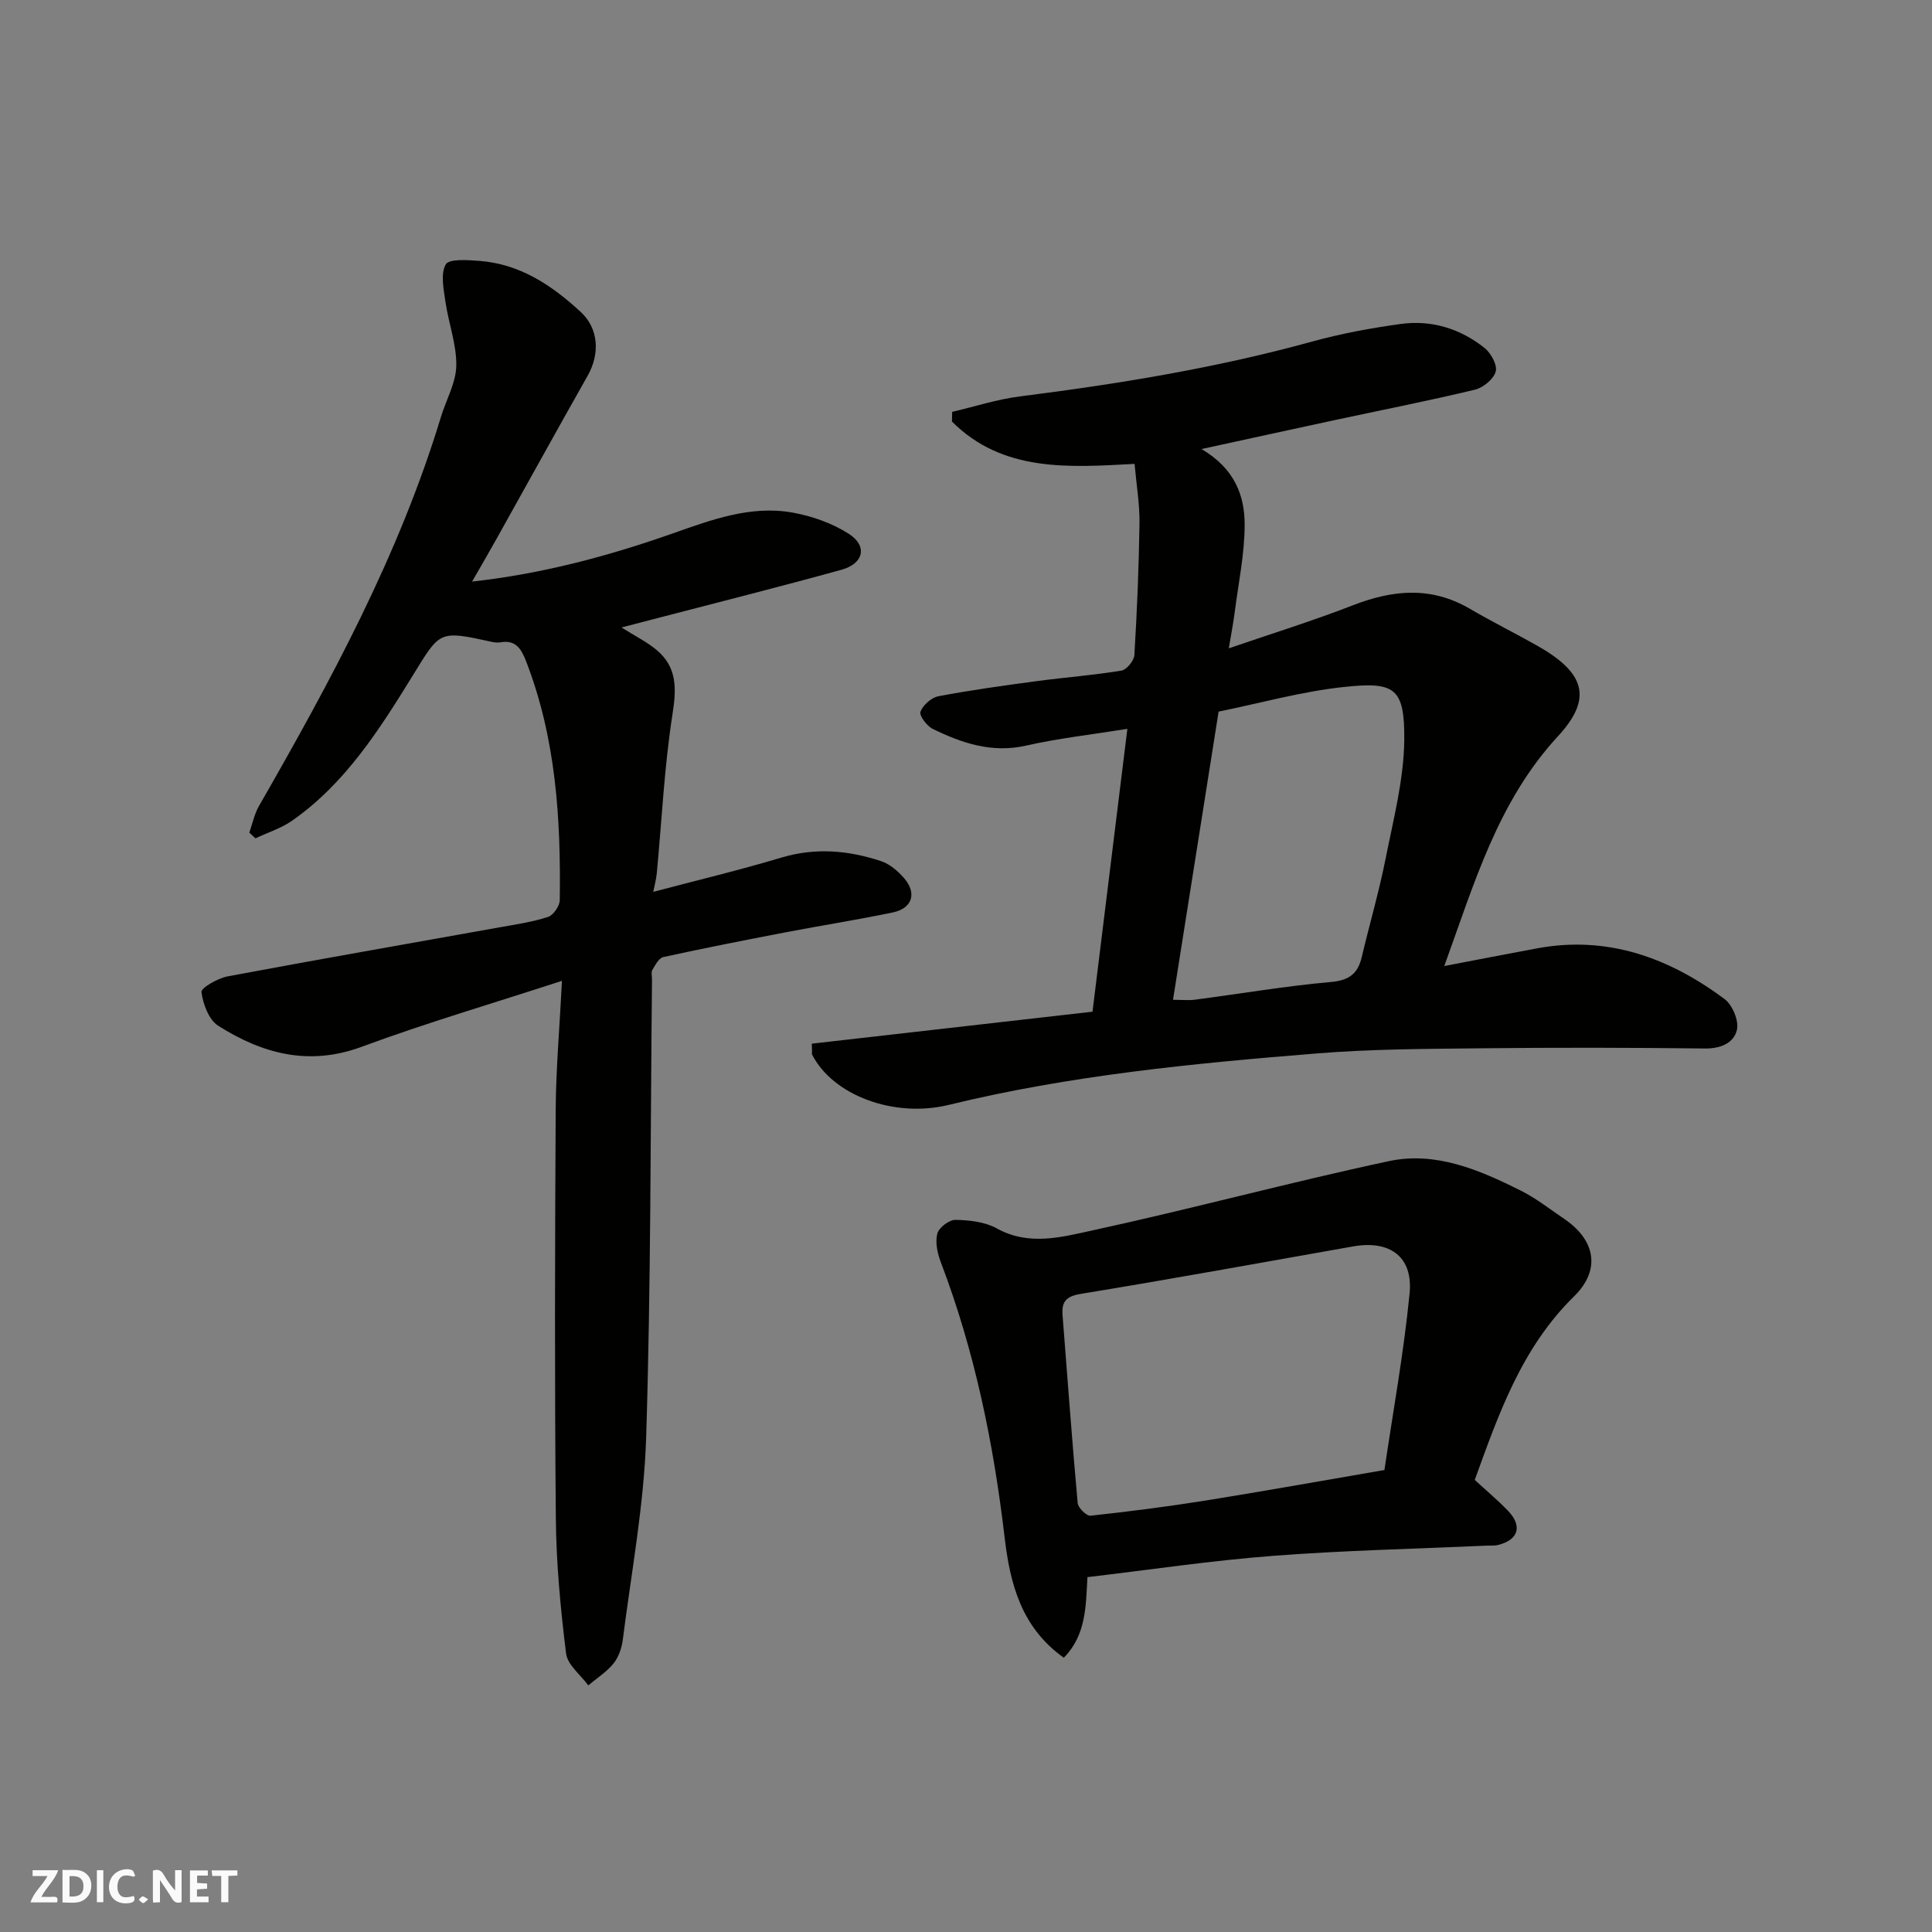
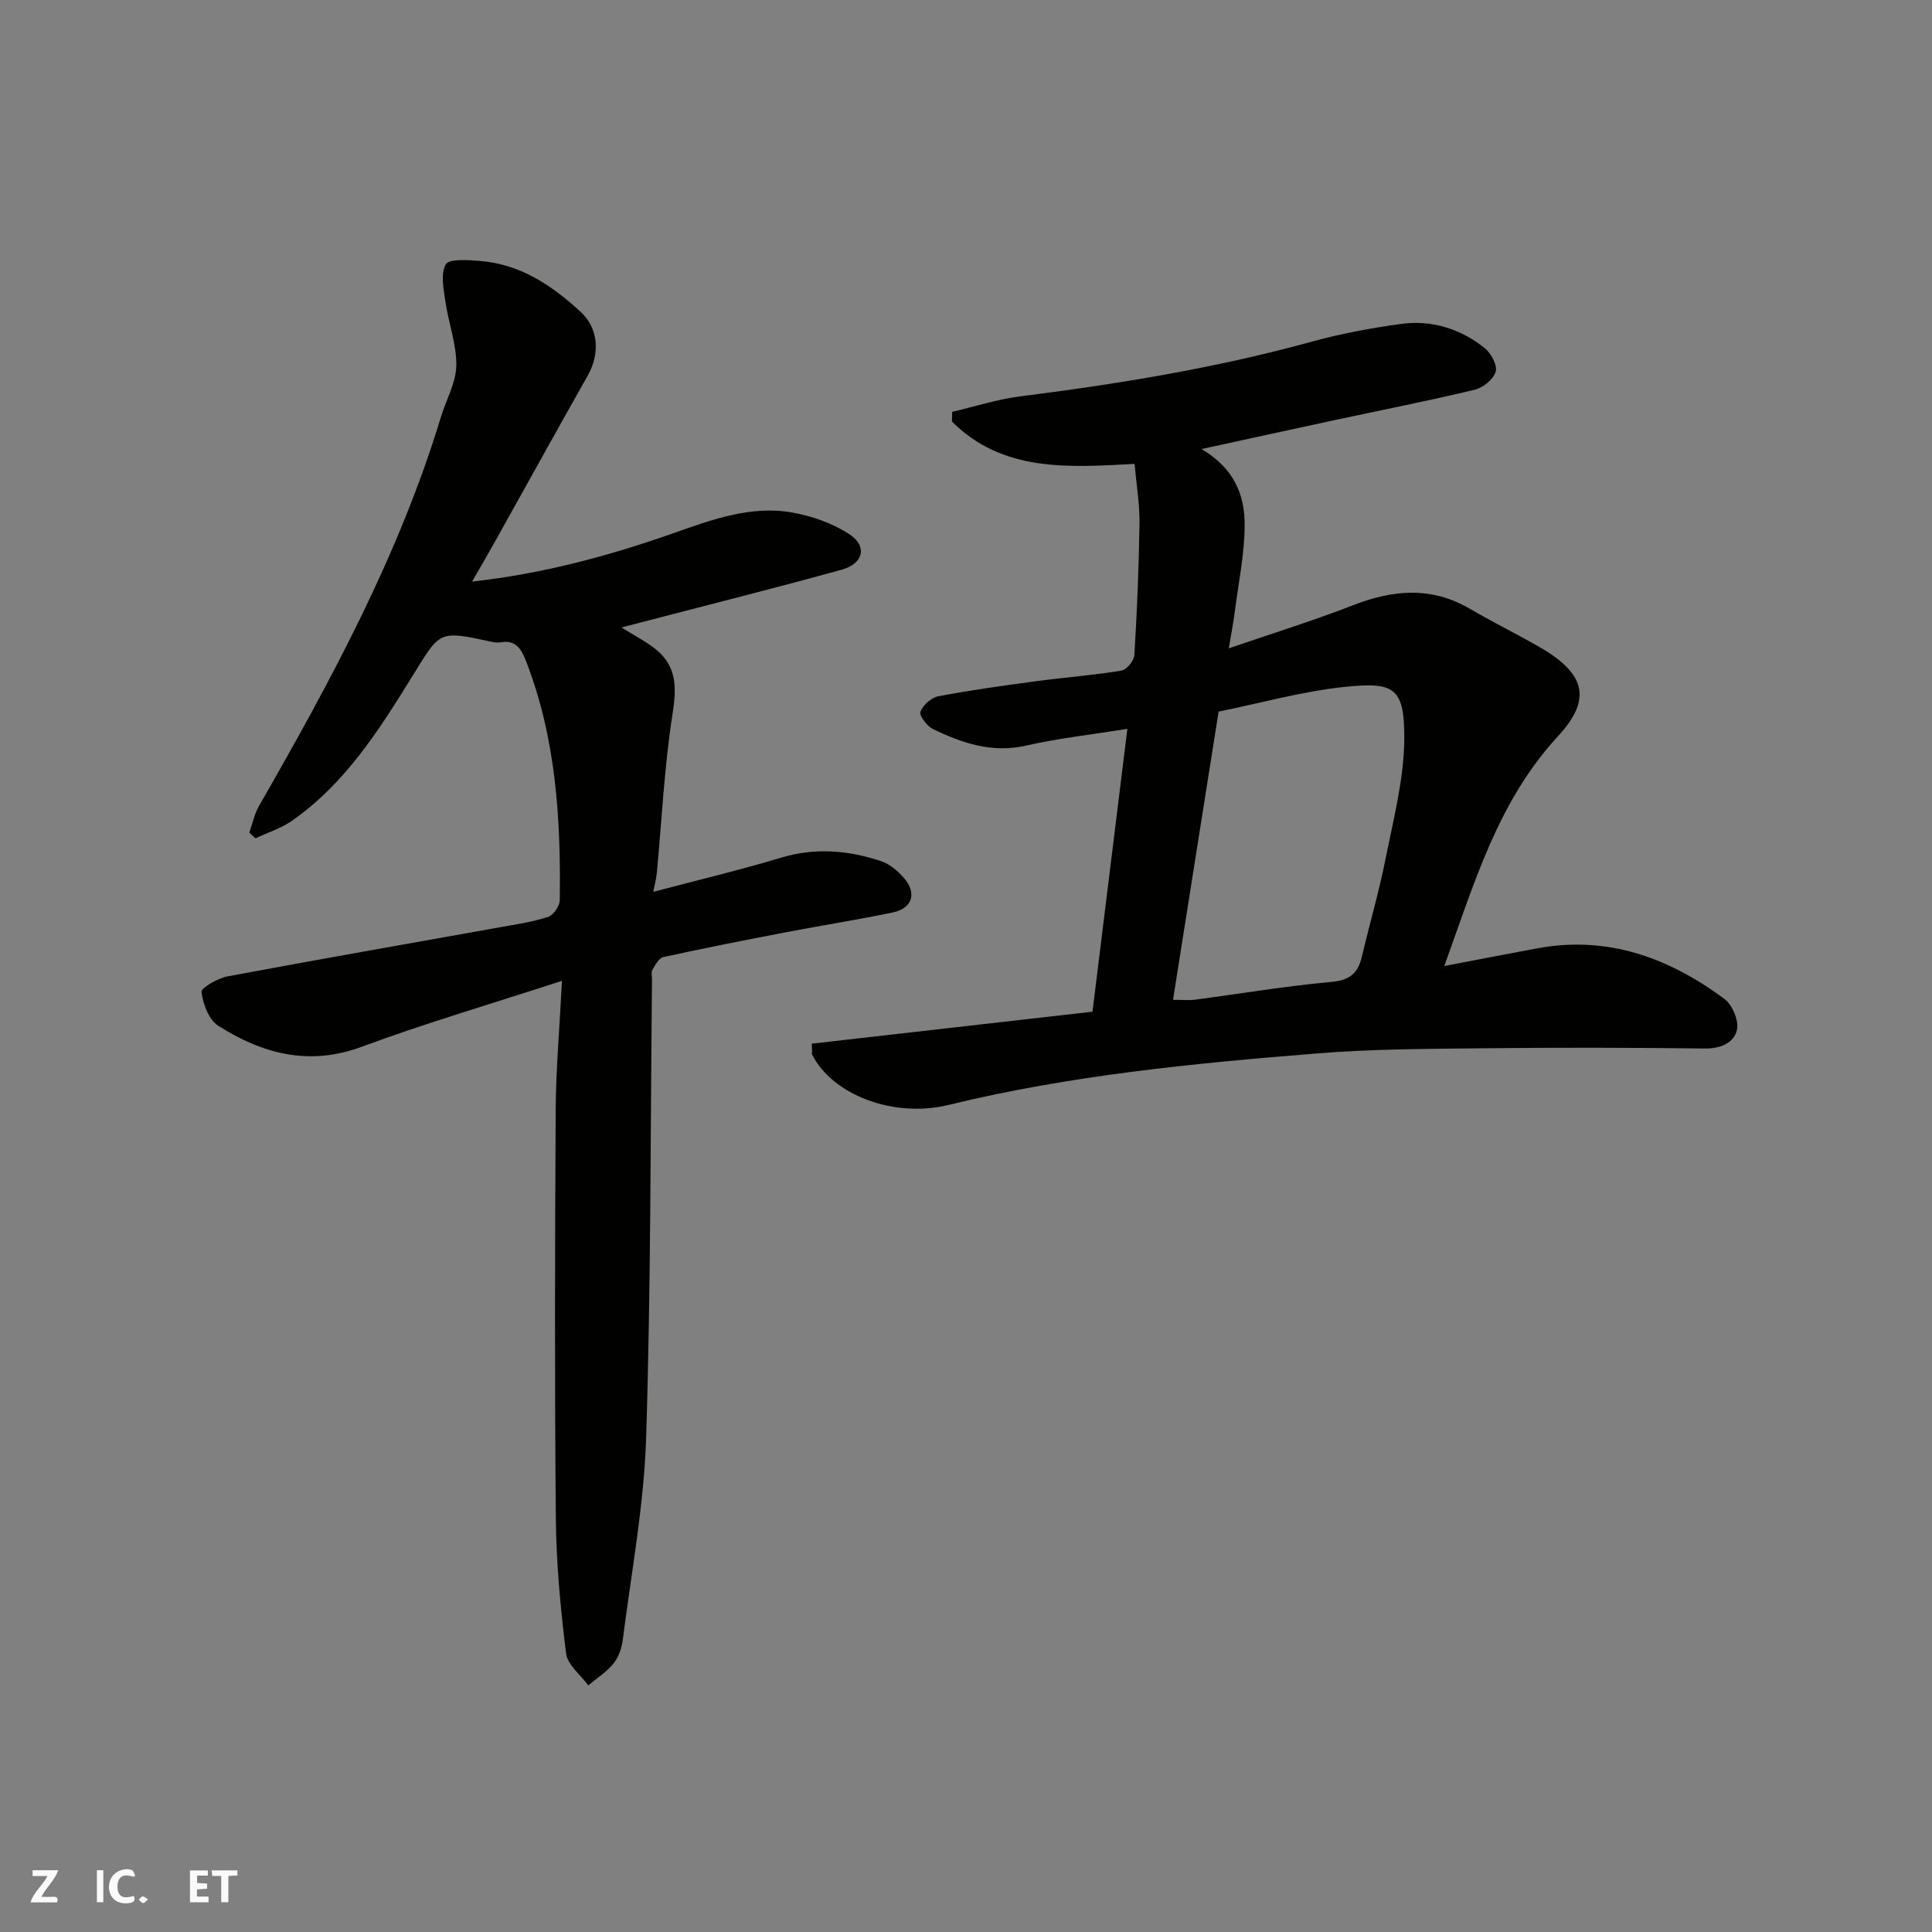
<svg xmlns="http://www.w3.org/2000/svg" enable-background="new 0 0 400 400" viewBox="0 0 400 400">
  <rect x="0" y="0" width="400" height="400" fill="#808080" stroke="none" />
  <g fill="#fafafb">
-     <path d="m37.59 393.81c-.92.31-1.52.05-2-.78-.7-1.2-1.52-2.34-2.47-3.78v4.59c-.55.03-.95.05-1.41.07-.03-.37-.06-.64-.06-.91 0-1.91 0-3.81 0-5.7 1.13-.41 1.77-.03 2.29.91.62 1.11 1.38 2.14 2.31 3.19v-4.2h1.35v6.61z" />
-     <path d="m12.94 393.88v-6.75c1.9.19 3.93-.54 5.37 1.29.8 1.01.78 2.88.03 3.97-1.37 1.97-3.4 1.51-5.4 1.49m1.45-1.22c2.04.12 2.92-.58 2.89-2.21-.03-1.51-.98-2.19-2.89-2z" />
    <path d="m11.81 393.87h-5.49c.68-2.18 2.47-3.48 3.51-5.45h-3.08v-1.21h5.29c-.71 2.13-2.44 3.48-3.47 5.51.86 0 1.63.04 2.39-.01.79-.05 1.14.21.85 1.16" />
    <path d="m39.33 393.86v-6.61h3.7v1.07h-2.22v1.52c.68.04 1.34.09 2.07.13v1.07c-.72.05-1.38.09-2.1.14v1.48h2.4v1.19h-3.85z" />
    <path d="m27.71 388.56c-1.15-.3-2.46-.61-3.1.64-.37.73-.41 1.93-.06 2.67.63 1.35 1.99.93 3.17.68.35.94-.01 1.32-.93 1.46-1.62.25-3.05-.27-3.76-1.48-.73-1.24-.6-3.03.31-4.17.88-1.11 2.71-1.7 4-1.16.32.13.44.74.65 1.12-.1.08-.19.16-.28.24" />
    <path d="m49.15 387.24v1.07c-.59.02-1.17.05-1.87.08v5.44h-1.48v-5.44h-1.85c-.05-.4-.08-.73-.13-1.15z" />
    <path d="m20.06 387.21h1.33v6.62h-1.33z" />
    <path d="m30.68 393.25c-.49.38-.8.79-1.05.76-.32-.05-.6-.45-.9-.7.26-.24.51-.64.8-.67.29-.04.62.3 1.15.61" />
  </g>
  <path d="m116.35 203.07c-14.64 4.77-28.21 8.75-41.45 13.65-10.97 4.06-20.57 1.44-29.71-4.34-1.95-1.23-3.16-4.5-3.48-6.98-.11-.87 3.36-2.86 5.41-3.25 18.75-3.52 37.55-6.79 56.33-10.16 3.37-.6 6.79-1.1 10.02-2.15 1.1-.36 2.4-2.25 2.42-3.46.24-16.81-.78-33.47-6.94-49.4-.95-2.44-2.05-4.57-5.29-4-.64.11-1.34.03-1.98-.12-10.9-2.4-10.55-2.19-16.24 7.03-6.88 11.15-13.94 22.33-24.99 30.04-2.27 1.58-5.03 2.44-7.57 3.64-.42-.4-.84-.8-1.26-1.19.65-1.84 1.04-3.84 2-5.51 14.8-25.79 28.96-51.86 37.66-80.51 1.08-3.57 3.13-7.1 3.19-10.67.07-4.4-1.61-8.8-2.25-13.24-.37-2.59-1.04-5.74.07-7.71.67-1.19 4.53-.91 6.91-.73 8.41.63 14.94 4.97 21.01 10.55 3.71 3.41 4.05 8.63 1.48 13.19-6.35 11.22-12.57 22.51-18.86 33.76-1.58 2.83-3.21 5.63-5.09 8.9 14.57-1.62 28.11-5.25 41.46-9.94 8.02-2.82 16.21-5.91 24.92-4.34 4.04.73 8.21 2.2 11.64 4.41 3.9 2.51 3.06 6.15-1.53 7.42-12.69 3.51-25.47 6.72-38.21 10.04-2.17.57-4.34 1.13-7.34 1.91 2.92 1.85 5.33 3.02 7.31 4.7 4.26 3.6 4.06 8.04 3.23 13.35-1.69 10.85-2.2 21.88-3.24 32.84-.12 1.24-.46 2.45-.73 3.85 9-2.38 17.83-4.49 26.51-7.09 7.06-2.12 13.89-1.51 20.66.73 1.77.59 3.43 2.01 4.7 3.45 2.77 3.14 1.8 6.32-2.27 7.17-7.34 1.53-14.75 2.69-22.12 4.1-8.48 1.63-16.95 3.29-25.39 5.14-.93.2-1.68 1.66-2.28 2.67-.29.49-.06 1.3-.07 1.97-.33 31.59-.22 63.2-1.21 94.78-.44 14.02-3.07 27.97-4.84 41.94-.22 1.71-.87 3.6-1.93 4.91-1.43 1.76-3.45 3.03-5.21 4.52-1.6-2.19-4.31-4.25-4.6-6.6-1.15-9.3-2.04-18.7-2.12-28.06-.26-28.16-.19-56.32-.03-84.48.05-8.43.8-16.83 1.3-26.73z" fill="#010100" />
  <path d="m168.07 216.08c19.11-2.18 38.22-4.35 58.12-6.62 2.36-19.1 4.75-38.5 7.22-58.56-7.6 1.22-14.37 1.97-20.98 3.47-7.05 1.6-13.24-.5-19.3-3.45-1.23-.59-2.85-2.77-2.56-3.56.52-1.38 2.26-2.93 3.72-3.21 6.74-1.28 13.54-2.21 20.34-3.13 5.85-.78 11.75-1.22 17.56-2.18 1.07-.18 2.6-2.05 2.67-3.21.55-9.09.93-18.19 1.06-27.3.05-3.91-.62-7.83-1.02-12.29-13.64.74-27.32 1.75-37.81-8.77.02-.67.04-1.33.05-2 4.67-1.09 9.3-2.6 14.03-3.2 20.42-2.58 40.68-5.89 60.56-11.37 5.95-1.64 12.09-2.77 18.21-3.62 6.41-.89 12.38.94 17.43 4.97 1.32 1.06 2.68 3.54 2.3 4.88-.44 1.57-2.59 3.34-4.3 3.75-9.66 2.32-19.41 4.23-29.13 6.32-8.68 1.86-17.34 3.77-27.48 5.97 6.9 4.06 8.94 9.68 8.93 15.66 0 6-1.27 12.01-2.04 18-.3 2.36-.76 4.7-1.24 7.6 8.9-3.06 17.41-5.69 25.69-8.91 8.29-3.23 16.22-3.95 24.2.71 4.52 2.64 9.21 4.98 13.77 7.54 9.91 5.57 11.91 10.82 4.5 18.85-12.5 13.54-17.32 30.45-23.55 47.59 6.69-1.28 12.96-2.51 19.25-3.67 14.59-2.7 27.29 1.96 38.77 10.49 1.63 1.21 3 4.48 2.58 6.36-.62 2.73-3.32 3.93-6.64 3.89-15.5-.19-31-.21-46.5-.04-11.27.12-22.57.15-33.8 1.06-25.62 2.06-51.2 4.54-76.27 10.66-11.36 2.77-24.03-2.02-28.28-10.44-.07-.13-.01-.32-.01-.48 0-.59-.02-1.18-.05-1.76zm74.79-9.08c1.92 0 3.24.14 4.51-.02 9.39-1.23 18.75-2.83 28.18-3.67 3.8-.34 5.58-1.72 6.39-5.18 1.61-6.8 3.58-13.53 4.94-20.38 1.62-8.16 3.78-16.4 3.86-24.62.09-10.79-2.04-12-12.4-10.91-8.82.93-17.49 3.38-26.04 5.11-3.16 20-6.26 39.59-9.44 59.67z" fill="#010100" />
-   <path d="m225.14 326.53c-.33 6.05-.26 11.98-4.89 16.69-8.79-6.26-11.12-15.28-12.25-24.88-2.29-19.49-6.2-38.6-13.21-57-.7-1.84-1.2-4.11-.73-5.92.32-1.25 2.46-2.89 3.77-2.86 2.87.05 6.08.41 8.53 1.76 6.69 3.71 13.49 1.8 19.92.4 20.5-4.45 40.77-9.94 61.28-14.32 9.66-2.07 18.72 1.81 27.28 6.09 3.19 1.59 6.05 3.86 9.02 5.87 6.43 4.35 7.64 10.54 2.04 16.03-10.85 10.63-15.6 24.3-20.57 38.01 2.29 2.11 4.67 4.11 6.83 6.33 3.1 3.19 2.26 6.08-2 7.14-.79.2-1.65.1-2.48.14-14.7.67-29.43.98-44.09 2.11-12.74.97-25.39 2.87-38.45 4.41zm61.49-22.18c1.73-11.79 3.99-24.12 5.21-36.55.75-7.62-4.09-11.08-11.66-9.75-18.79 3.32-37.57 6.75-56.4 9.83-3.12.51-4 1.66-3.79 4.43 1.02 12.96 1.96 25.93 3.13 38.88.09.99 1.84 2.71 2.67 2.62 7.96-.86 15.91-1.88 23.81-3.14 11.93-1.91 23.81-4.05 37.03-6.32z" fill="#010100" />
</svg>